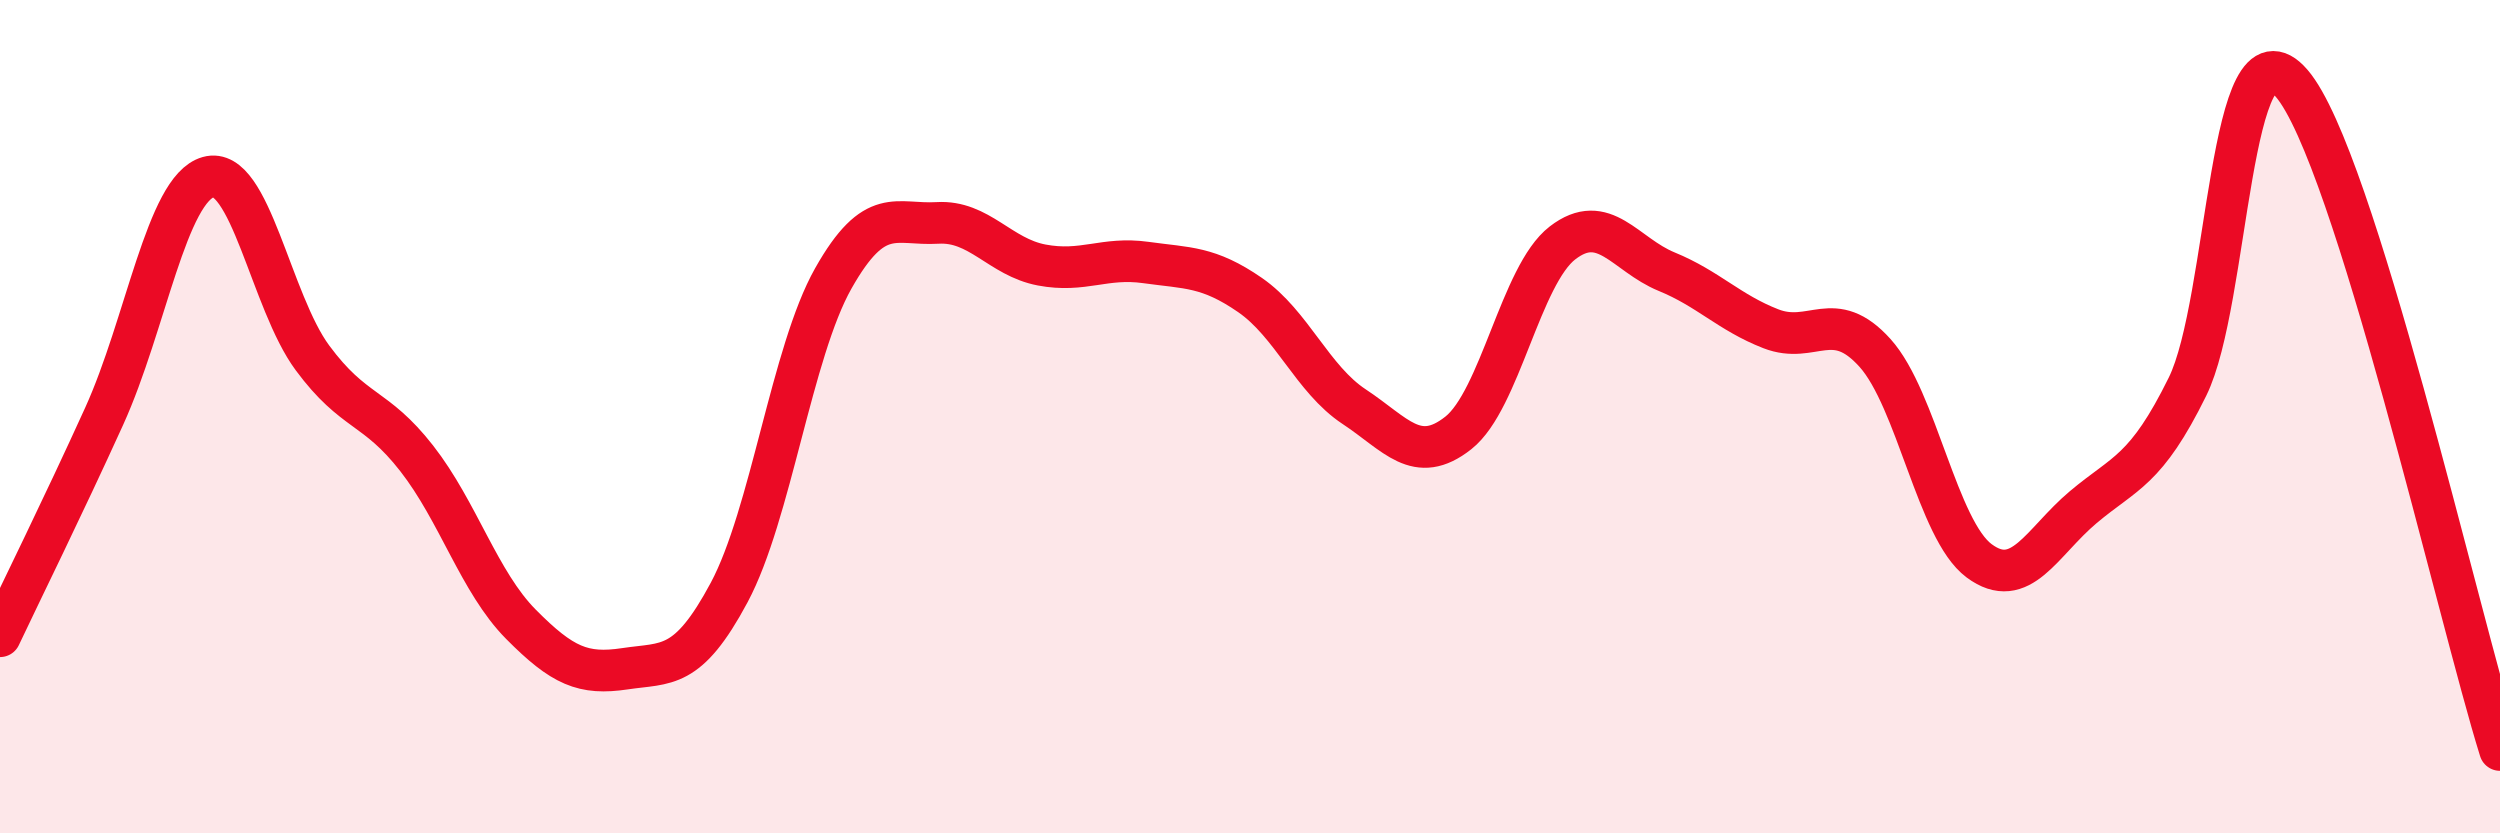
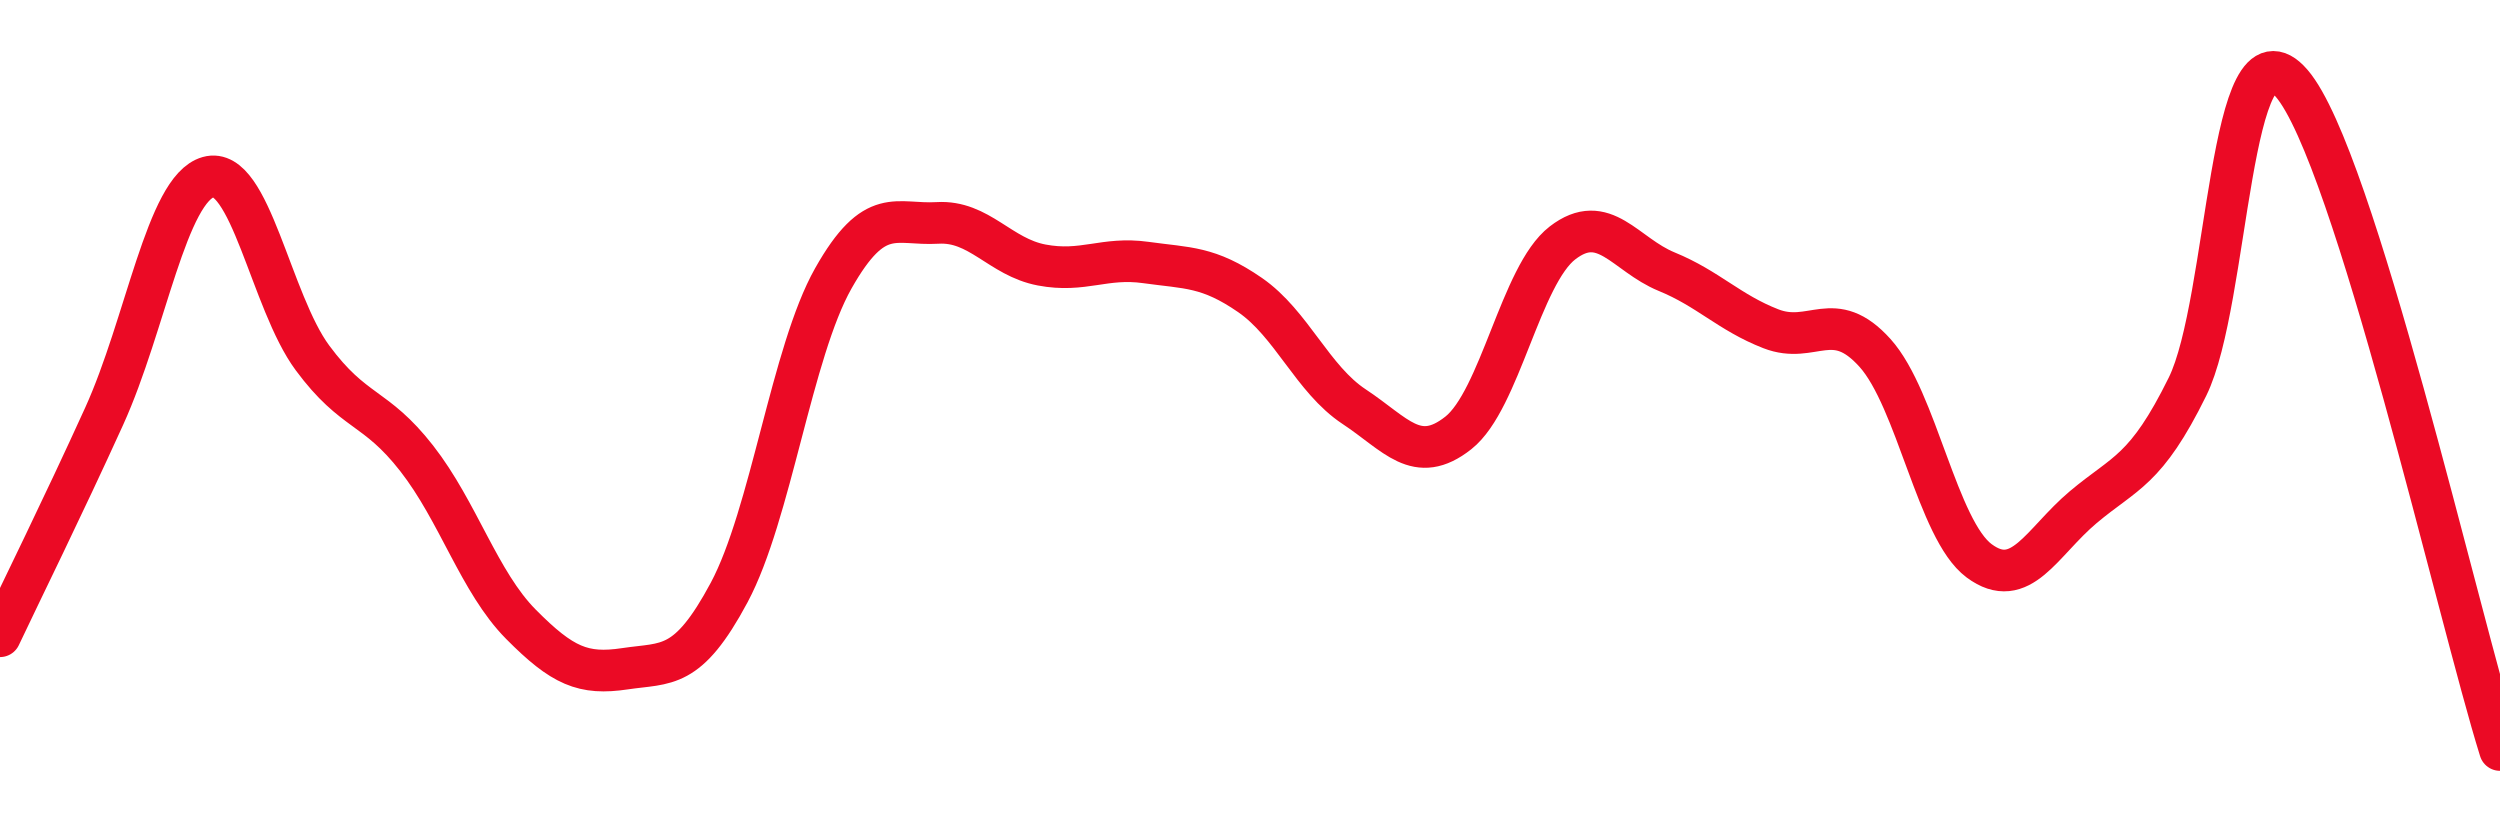
<svg xmlns="http://www.w3.org/2000/svg" width="60" height="20" viewBox="0 0 60 20">
-   <path d="M 0,15.27 C 0.5,14.21 1.5,12.19 2.5,9.99 C 3.5,7.79 4,4.53 5,4.25 C 6,3.97 6.5,7.24 7.5,8.59 C 8.5,9.94 9,9.72 10,11 C 11,12.28 11.5,13.97 12.5,14.98 C 13.5,15.99 14,16.2 15,16.05 C 16,15.9 16.5,16.09 17.5,14.22 C 18.5,12.35 19,8.45 20,6.68 C 21,4.91 21.5,5.41 22.5,5.35 C 23.5,5.29 24,6.17 25,6.36 C 26,6.55 26.5,6.16 27.5,6.3 C 28.5,6.44 29,6.39 30,7.08 C 31,7.77 31.5,9.1 32.5,9.76 C 33.5,10.42 34,11.18 35,10.39 C 36,9.6 36.5,6.6 37.5,5.83 C 38.5,5.06 39,6.11 40,6.52 C 41,6.93 41.5,7.5 42.5,7.89 C 43.5,8.28 44,7.36 45,8.47 C 46,9.58 46.5,12.72 47.5,13.46 C 48.5,14.2 49,13.01 50,12.17 C 51,11.33 51.5,11.31 52.5,9.28 C 53.5,7.25 53.5,0.26 55,2 C 56.5,3.74 59,14.8 60,18L60 20L0 20Z" fill="#EB0A25" opacity="0.1" stroke-linecap="round" stroke-linejoin="round" />
  <path d="M 0,15.27 C 0.5,14.21 1.5,12.19 2.5,9.99 C 3.5,7.79 4,4.53 5,4.25 C 6,3.97 6.5,7.24 7.5,8.59 C 8.5,9.94 9,9.72 10,11 C 11,12.28 11.5,13.97 12.5,14.98 C 13.5,15.99 14,16.2 15,16.05 C 16,15.9 16.5,16.09 17.5,14.22 C 18.5,12.35 19,8.45 20,6.68 C 21,4.91 21.5,5.41 22.5,5.35 C 23.5,5.29 24,6.17 25,6.36 C 26,6.55 26.5,6.16 27.5,6.3 C 28.5,6.44 29,6.39 30,7.08 C 31,7.77 31.5,9.1 32.5,9.76 C 33.5,10.42 34,11.18 35,10.39 C 36,9.6 36.5,6.6 37.5,5.83 C 38.5,5.06 39,6.11 40,6.52 C 41,6.93 41.5,7.5 42.5,7.89 C 43.5,8.28 44,7.36 45,8.47 C 46,9.58 46.5,12.72 47.5,13.46 C 48.5,14.2 49,13.01 50,12.17 C 51,11.33 51.5,11.31 52.5,9.28 C 53.5,7.25 53.5,0.26 55,2 C 56.5,3.74 59,14.8 60,18" stroke="#EB0A25" stroke-width="1" fill="none" stroke-linecap="round" stroke-linejoin="round" />
</svg>